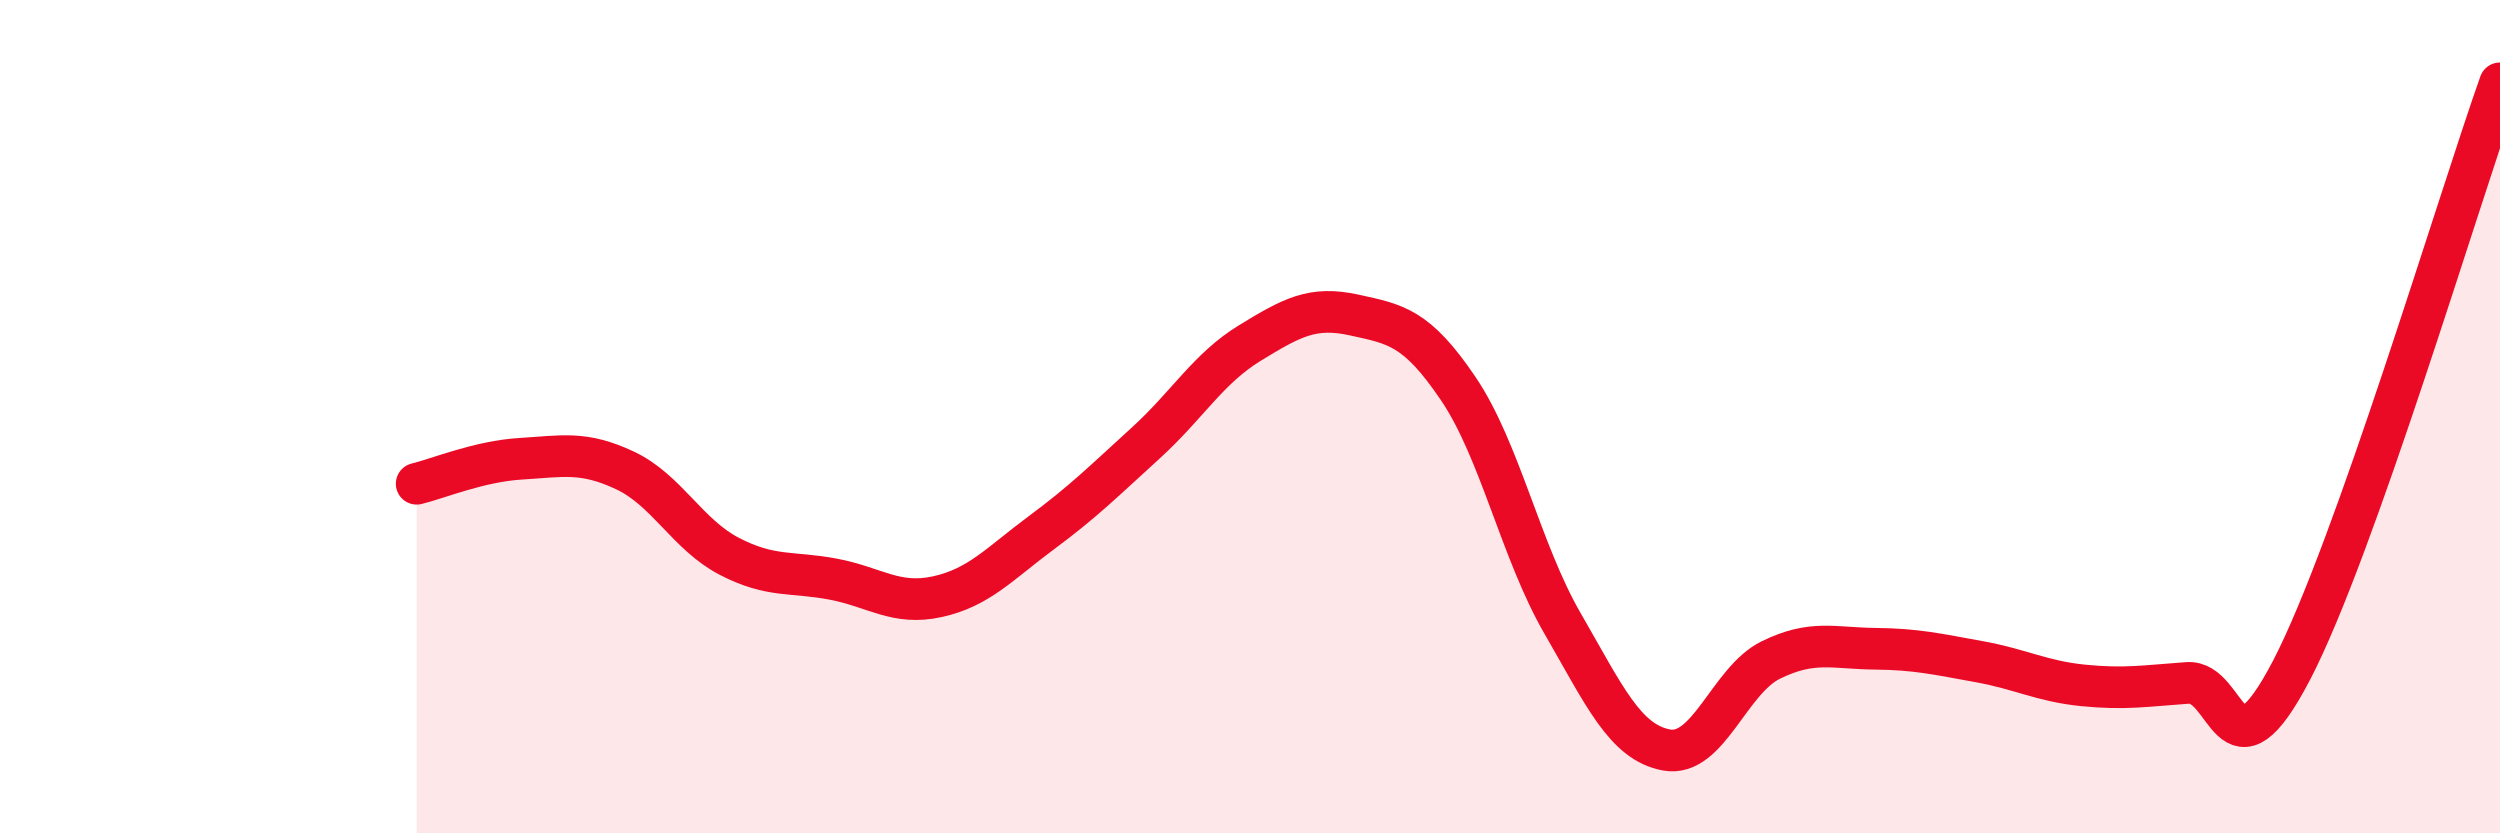
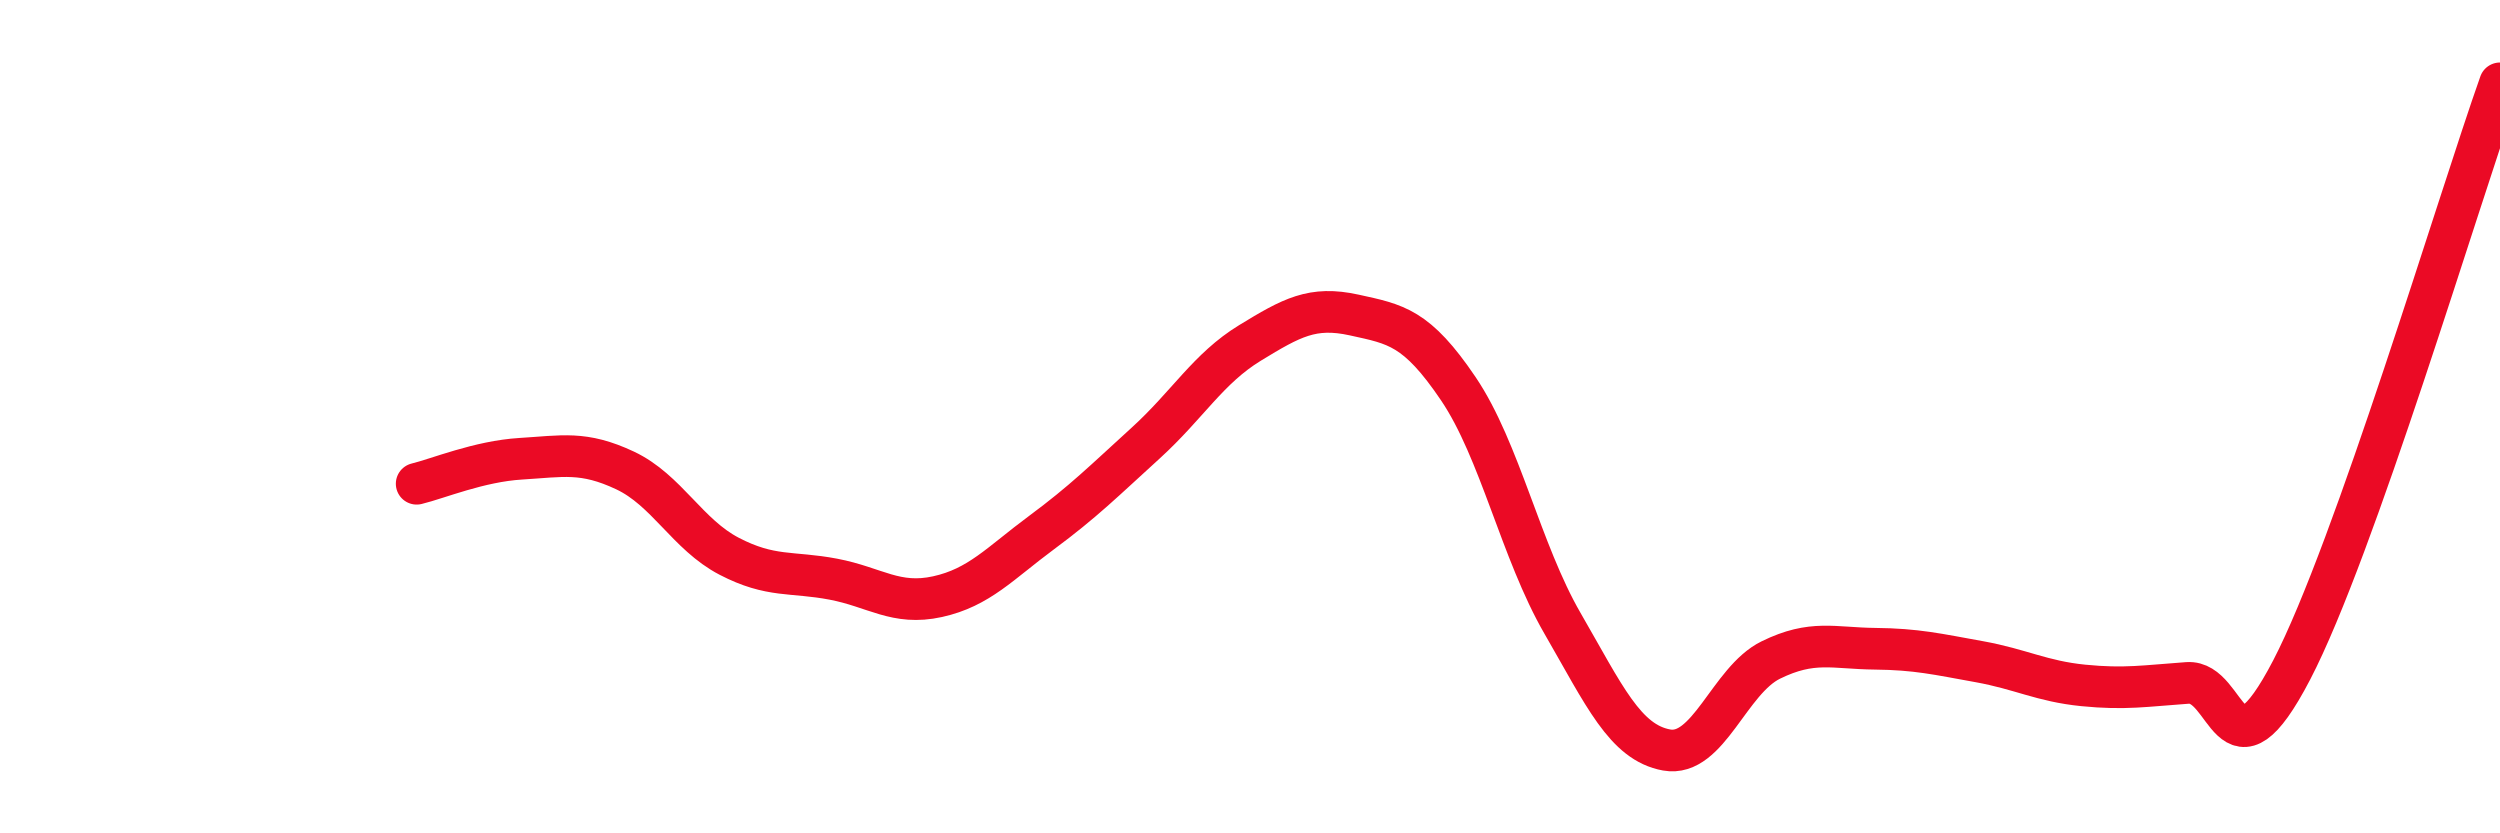
<svg xmlns="http://www.w3.org/2000/svg" width="60" height="20" viewBox="0 0 60 20">
-   <path d="M 10,11.61 C 10.5,11.49 11.5,11.07 12.5,11.01 C 13.5,10.95 14,10.82 15,11.29 C 16,11.76 16.5,12.83 17.5,13.35 C 18.5,13.87 19,13.71 20,13.9 C 21,14.09 21.5,14.54 22.5,14.32 C 23.5,14.1 24,13.52 25,12.78 C 26,12.04 26.5,11.54 27.5,10.63 C 28.5,9.72 29,8.84 30,8.23 C 31,7.62 31.5,7.34 32.5,7.56 C 33.5,7.78 34,7.85 35,9.33 C 36,10.81 36.5,13.23 37.5,14.96 C 38.5,16.69 39,17.82 40,18 C 41,18.18 41.5,16.33 42.5,15.84 C 43.5,15.35 44,15.56 45,15.57 C 46,15.58 46.5,15.7 47.5,15.88 C 48.5,16.06 49,16.35 50,16.45 C 51,16.55 51.5,16.46 52.5,16.39 C 53.5,16.32 53.5,18.96 55,16.08 C 56.5,13.2 59,4.82 60,2L60 20L10 20Z" fill="#EB0A25" opacity="0.1" stroke-linecap="round" stroke-linejoin="round" />
  <path d="M 10,11.61 C 10.5,11.49 11.5,11.07 12.5,11.01 C 13.5,10.95 14,10.82 15,11.29 C 16,11.76 16.5,12.83 17.5,13.35 C 18.5,13.87 19,13.71 20,13.9 C 21,14.09 21.5,14.54 22.5,14.32 C 23.5,14.1 24,13.52 25,12.78 C 26,12.04 26.5,11.54 27.5,10.63 C 28.5,9.72 29,8.84 30,8.23 C 31,7.62 31.5,7.34 32.5,7.56 C 33.5,7.78 34,7.85 35,9.33 C 36,10.81 36.5,13.23 37.5,14.96 C 38.5,16.69 39,17.82 40,18 C 41,18.18 41.5,16.33 42.5,15.84 C 43.5,15.35 44,15.56 45,15.57 C 46,15.58 46.5,15.7 47.5,15.88 C 48.5,16.06 49,16.35 50,16.45 C 51,16.55 51.5,16.46 52.5,16.39 C 53.5,16.32 53.5,18.96 55,16.08 C 56.5,13.2 59,4.82 60,2" stroke="#EB0A25" stroke-width="1" fill="none" stroke-linecap="round" stroke-linejoin="round" />
</svg>